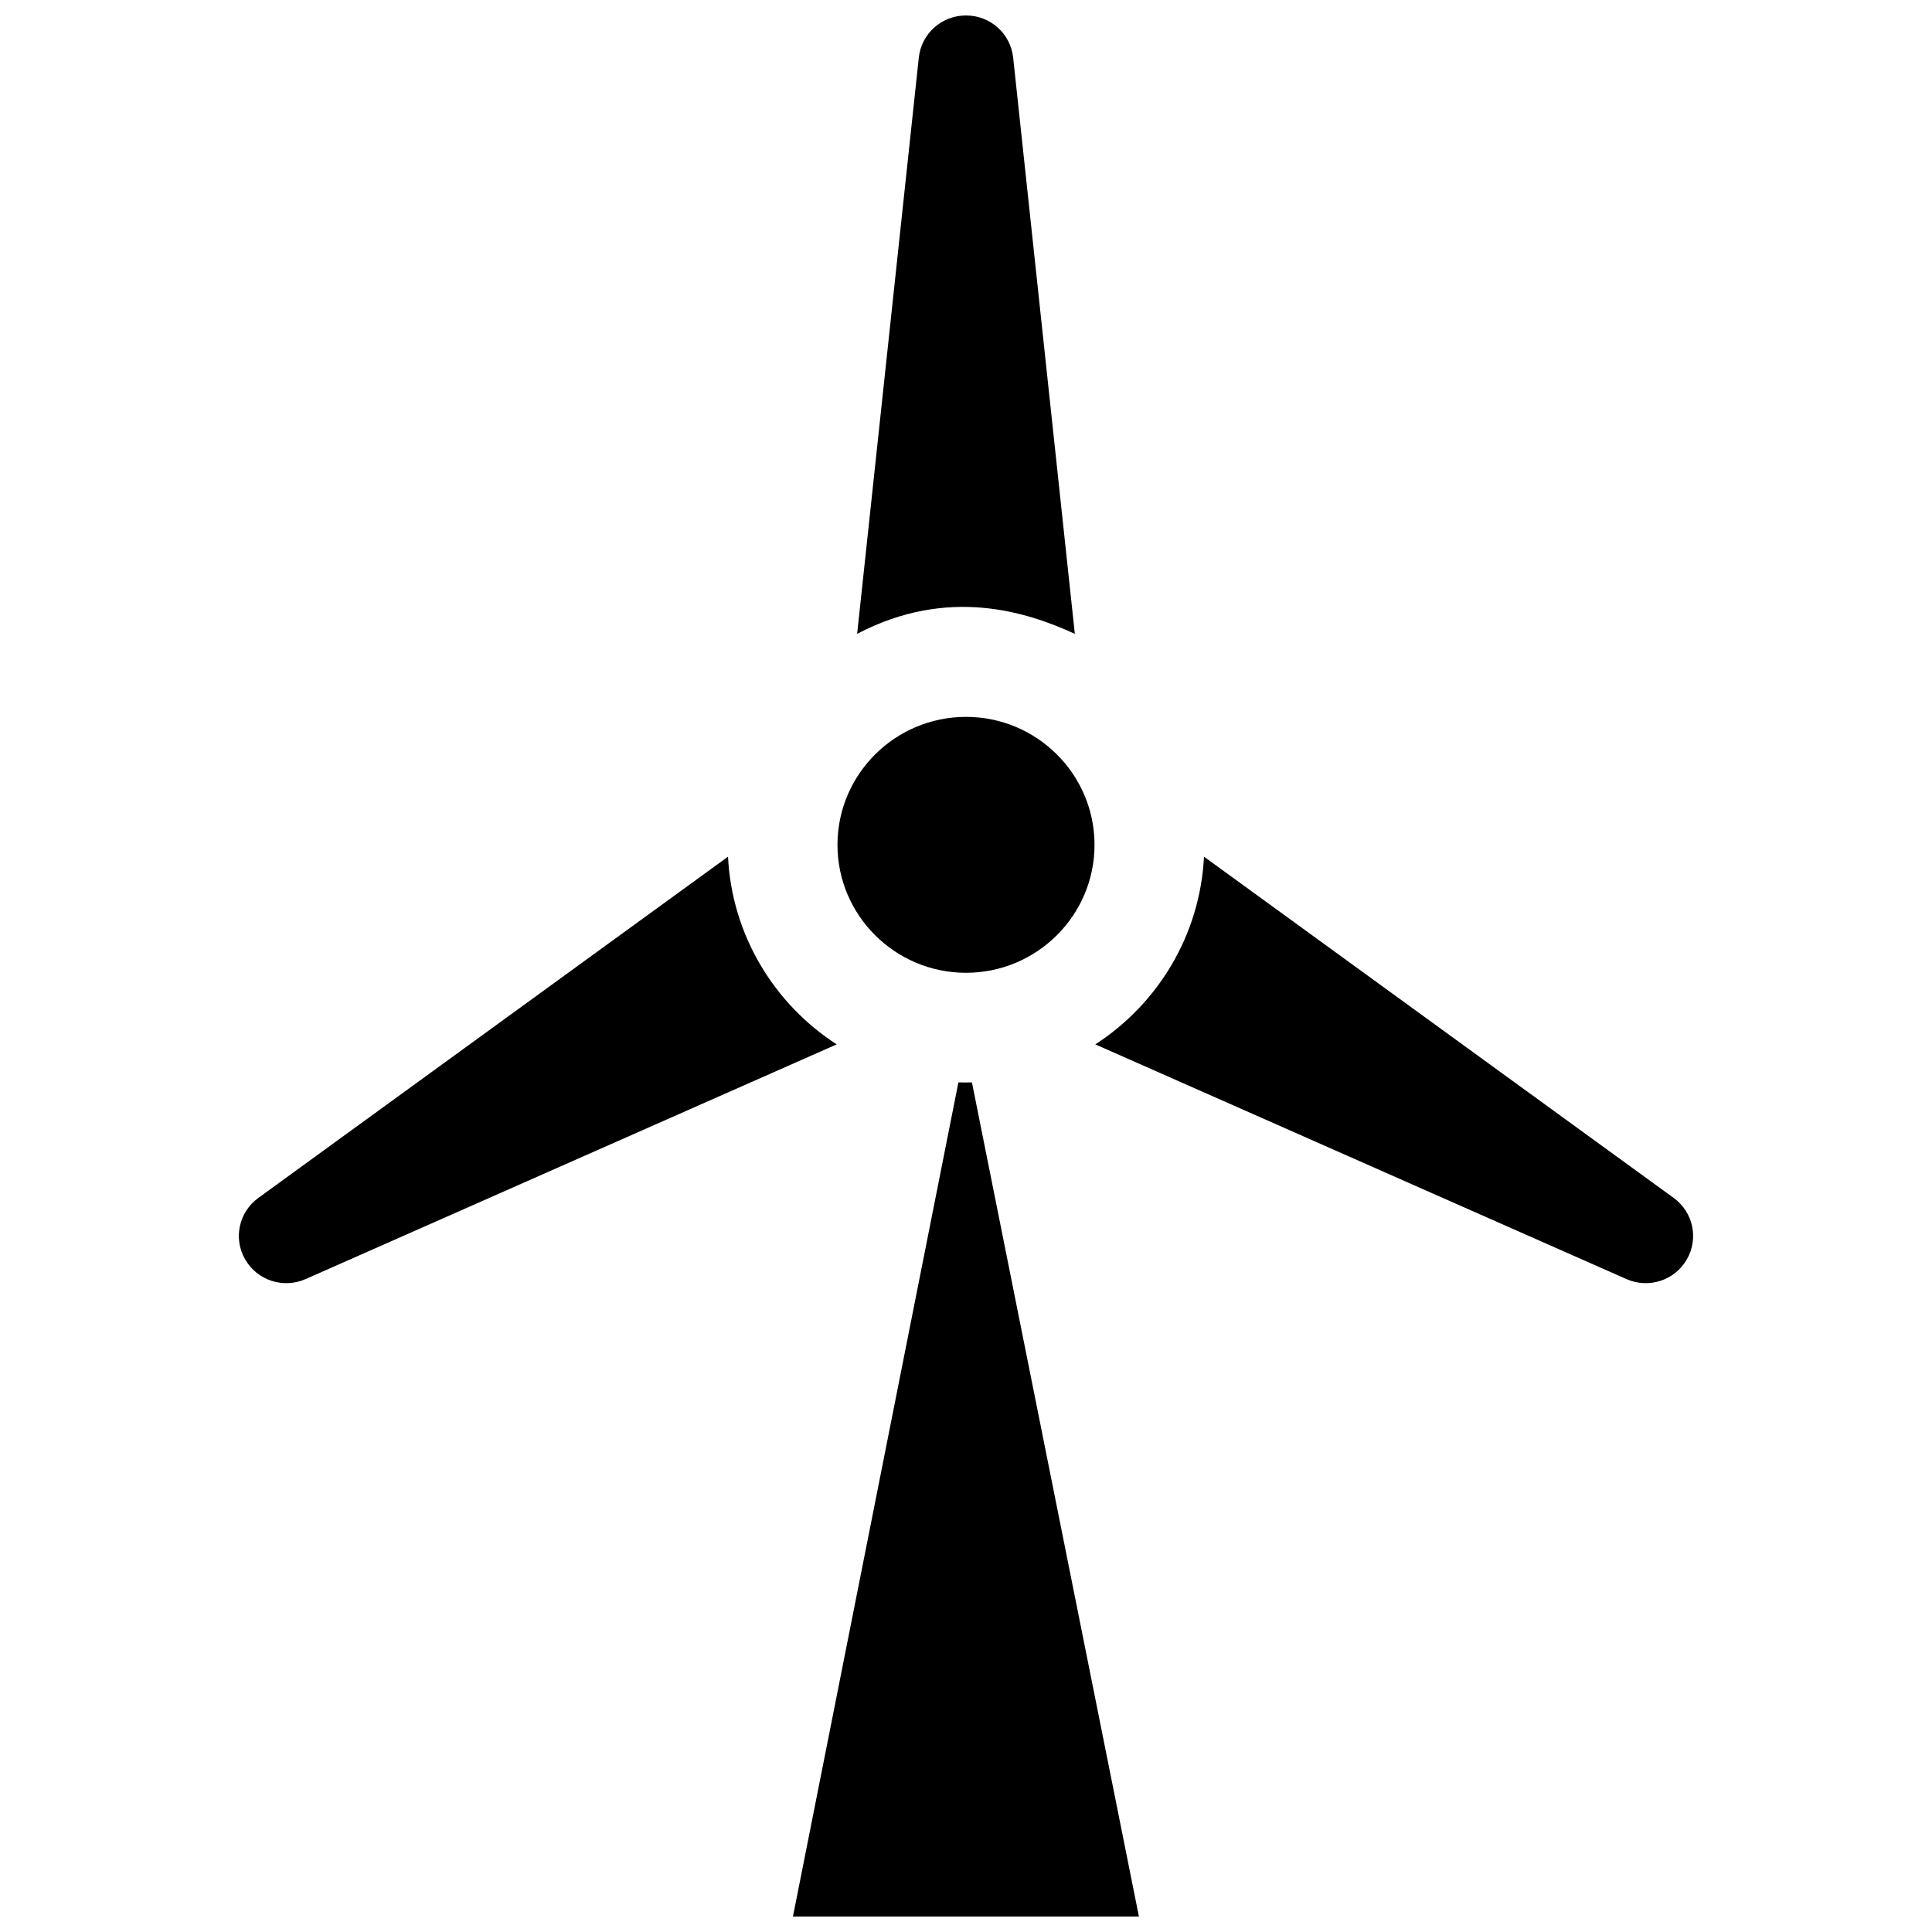
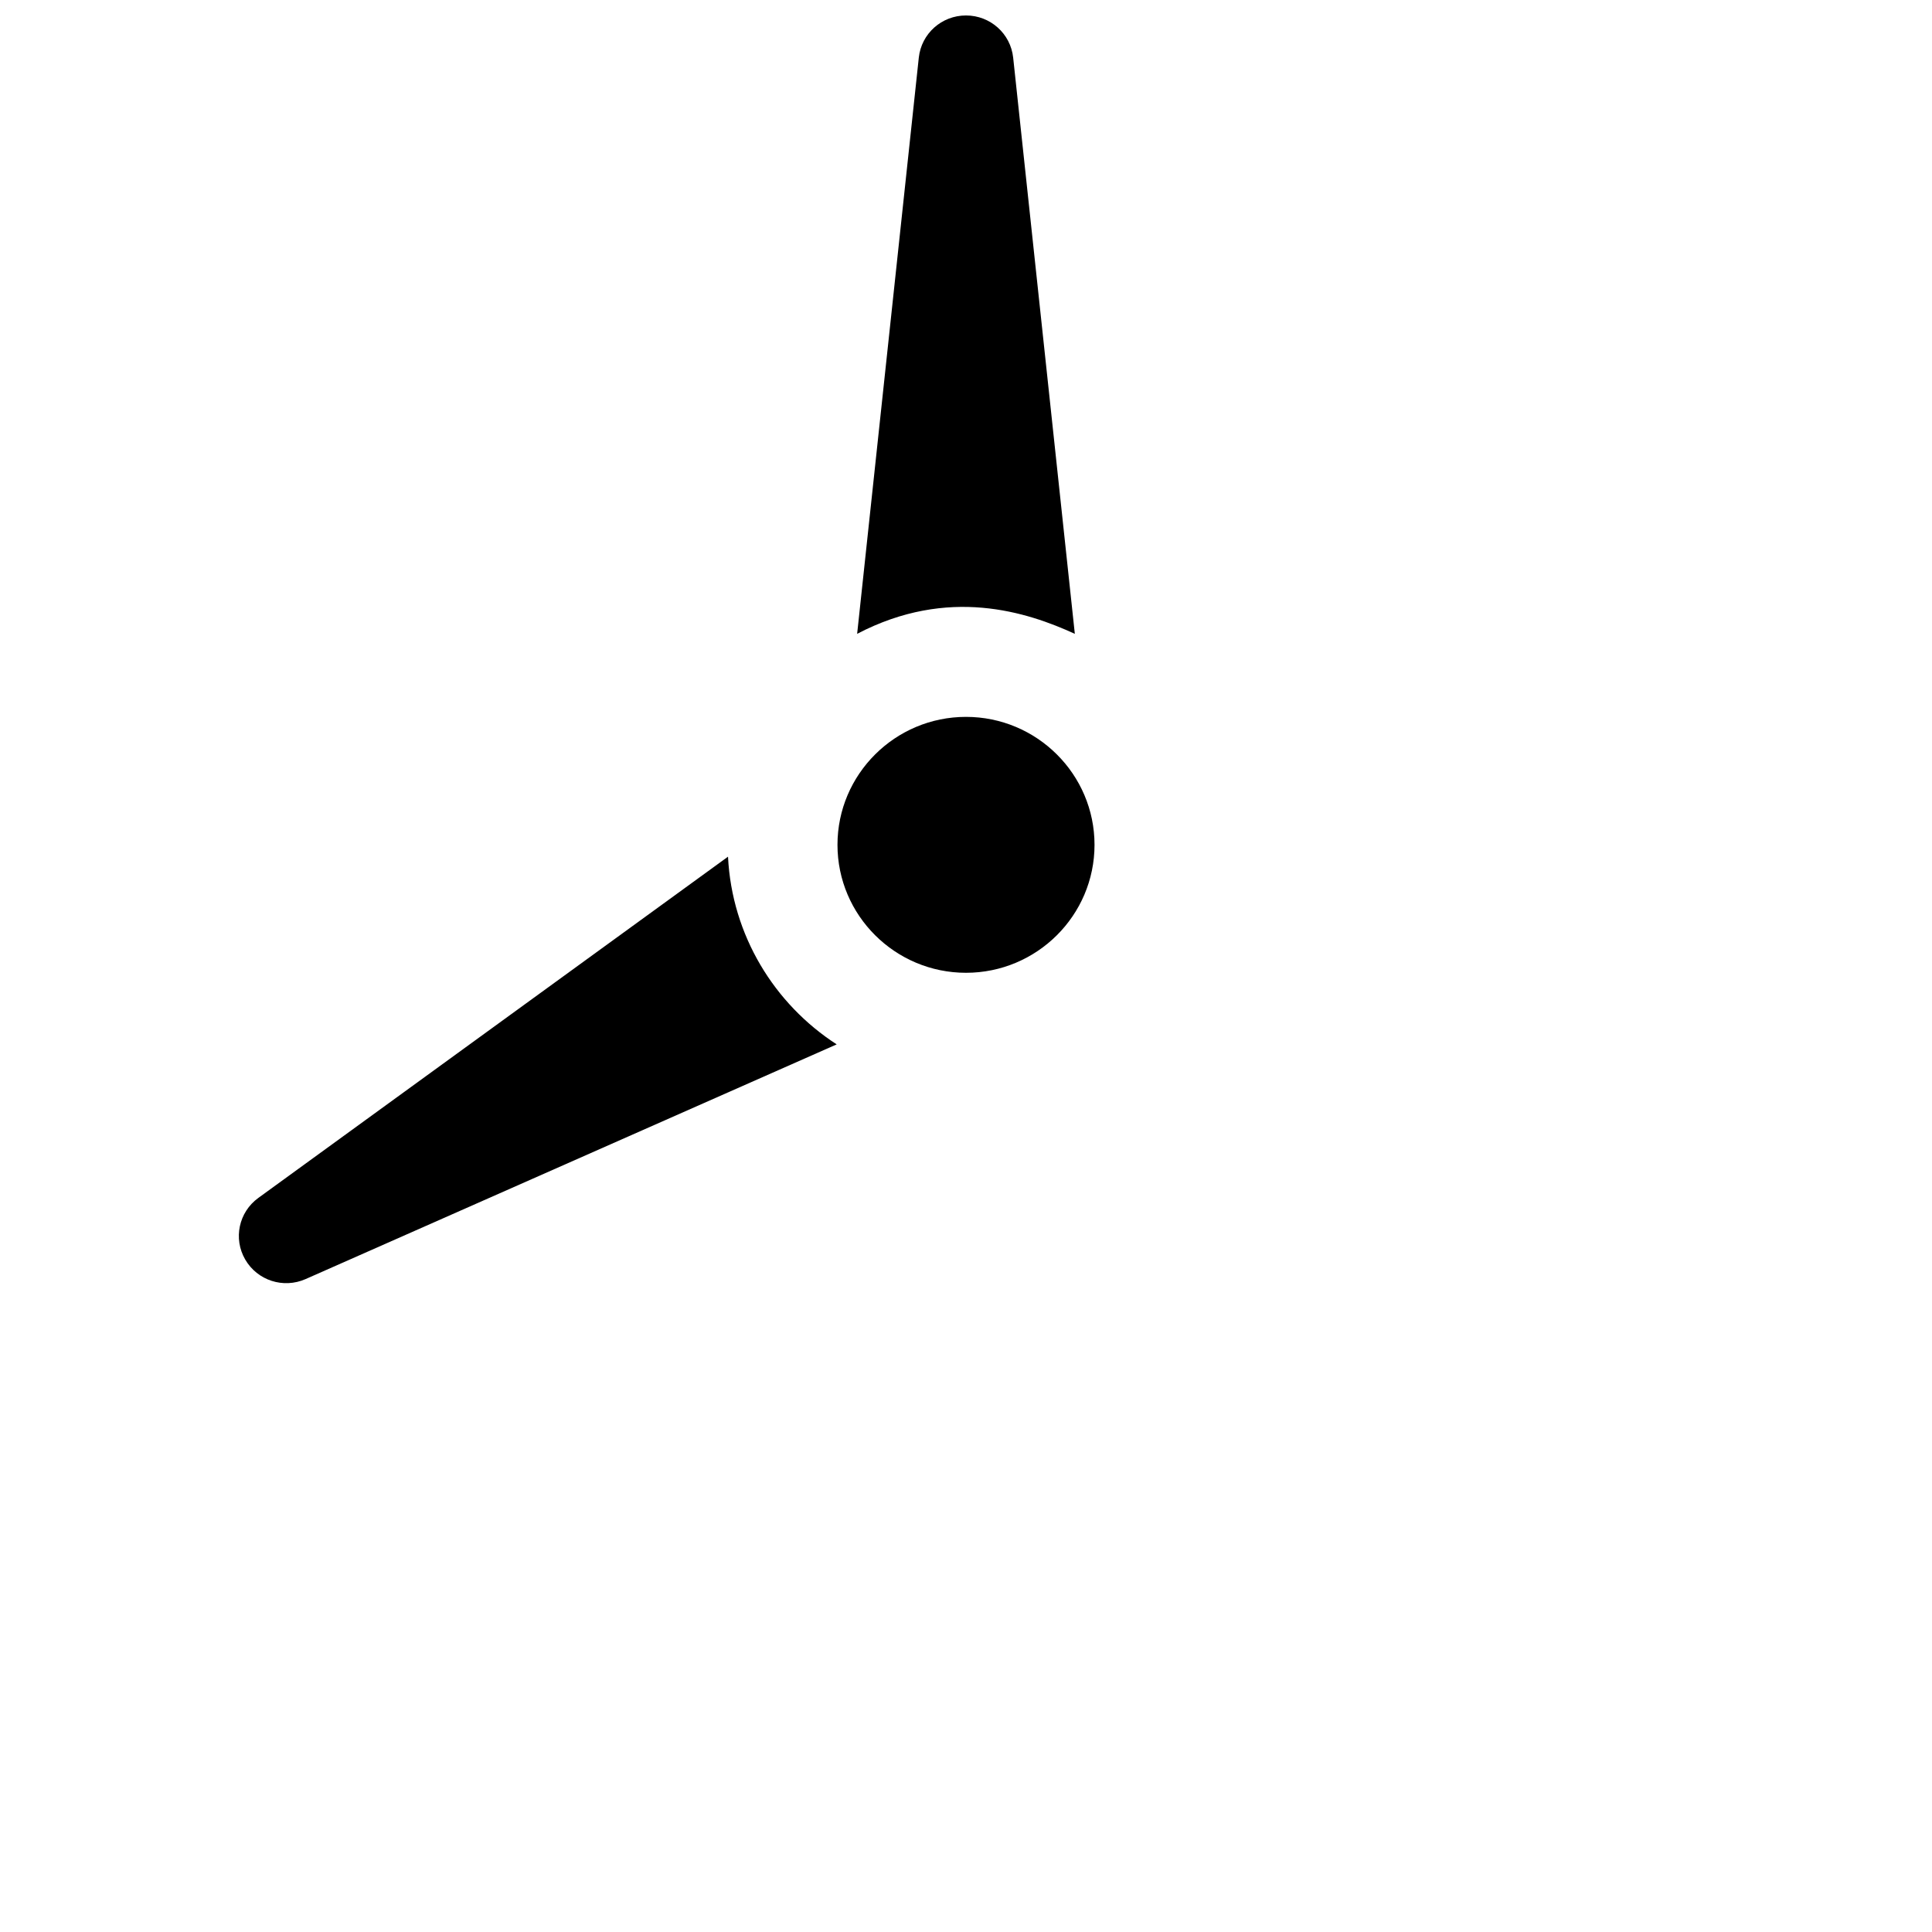
<svg xmlns="http://www.w3.org/2000/svg" width="800px" height="800px" version="1.1" viewBox="144 144 512 512">
  <defs>
    <clipPath id="b">
      <path d="m354 430h92v221.9h-92z" />
    </clipPath>
    <clipPath id="a">
      <path d="m371 148.09h58v163.91h-58z" />
    </clipPath>
  </defs>
  <g clip-path="url(#b)">
-     <path d="m354.14 651.9h91.684l-44.25-221.05c-1.195 0.027-2.391 0.027-3.586-0.012z" />
-   </g>
+     </g>
  <path d="m336.93 371.03-124.47 90.434c-5.188 3.769-6.684 10.785-3.477 16.32 3.223 5.562 10.102 7.789 16.008 5.184l140.74-62.195c-16.543-10.703-27.77-28.91-28.801-49.742z" />
  <g clip-path="url(#a)">
    <path d="m428.84 311.97-16.34-152.7c-0.684-6.367-6.059-11.172-12.504-11.172s-11.82 4.805-12.504 11.172l-16.34 152.7c24.176-12.625 45-5.809 57.688 0z" />
  </g>
  <path d="m400 333.98c-18.781 0-34.059 15.211-34.059 33.91s15.277 33.91 34.059 33.91 34.059-15.211 34.059-33.91-15.281-33.91-34.059-33.91z" />
-   <path d="m434.27 420.77 140.74 62.195c5.902 2.606 12.785 0.379 16.004-5.184 3.207-5.535 1.711-12.551-3.477-16.32l-124.47-90.434c-1.031 20.832-12.258 39.039-28.797 49.742z" />
</svg>